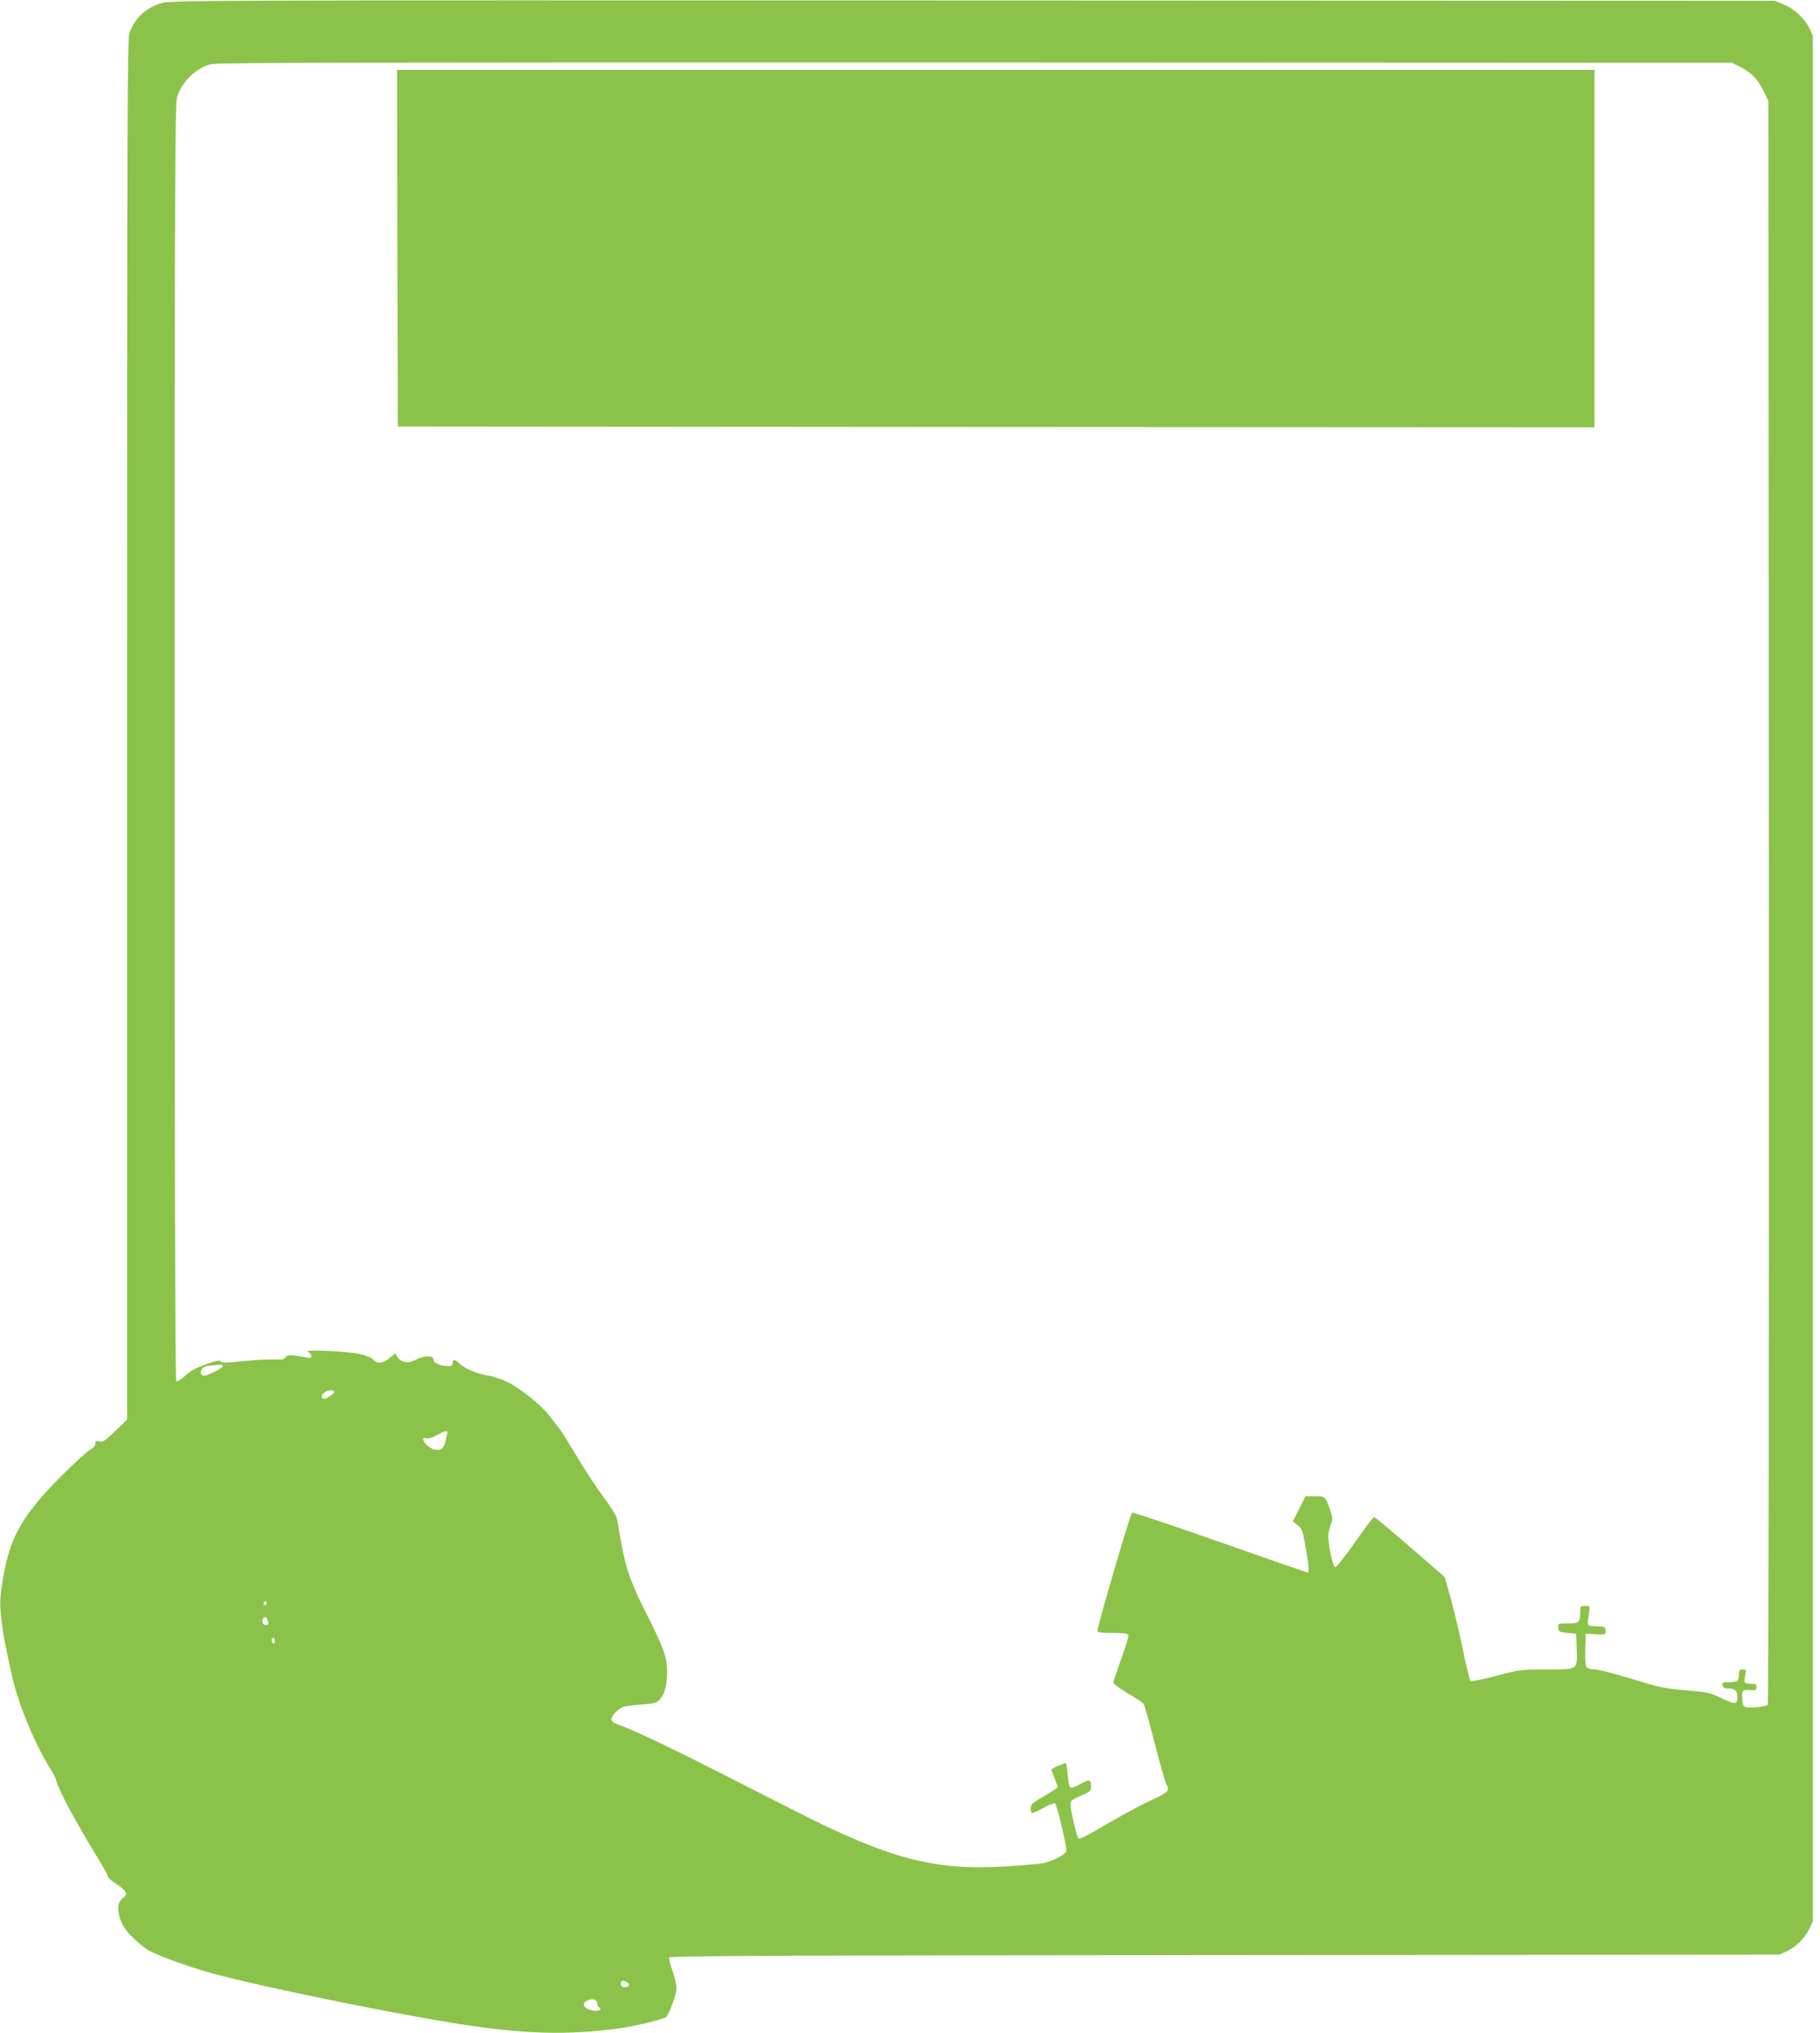
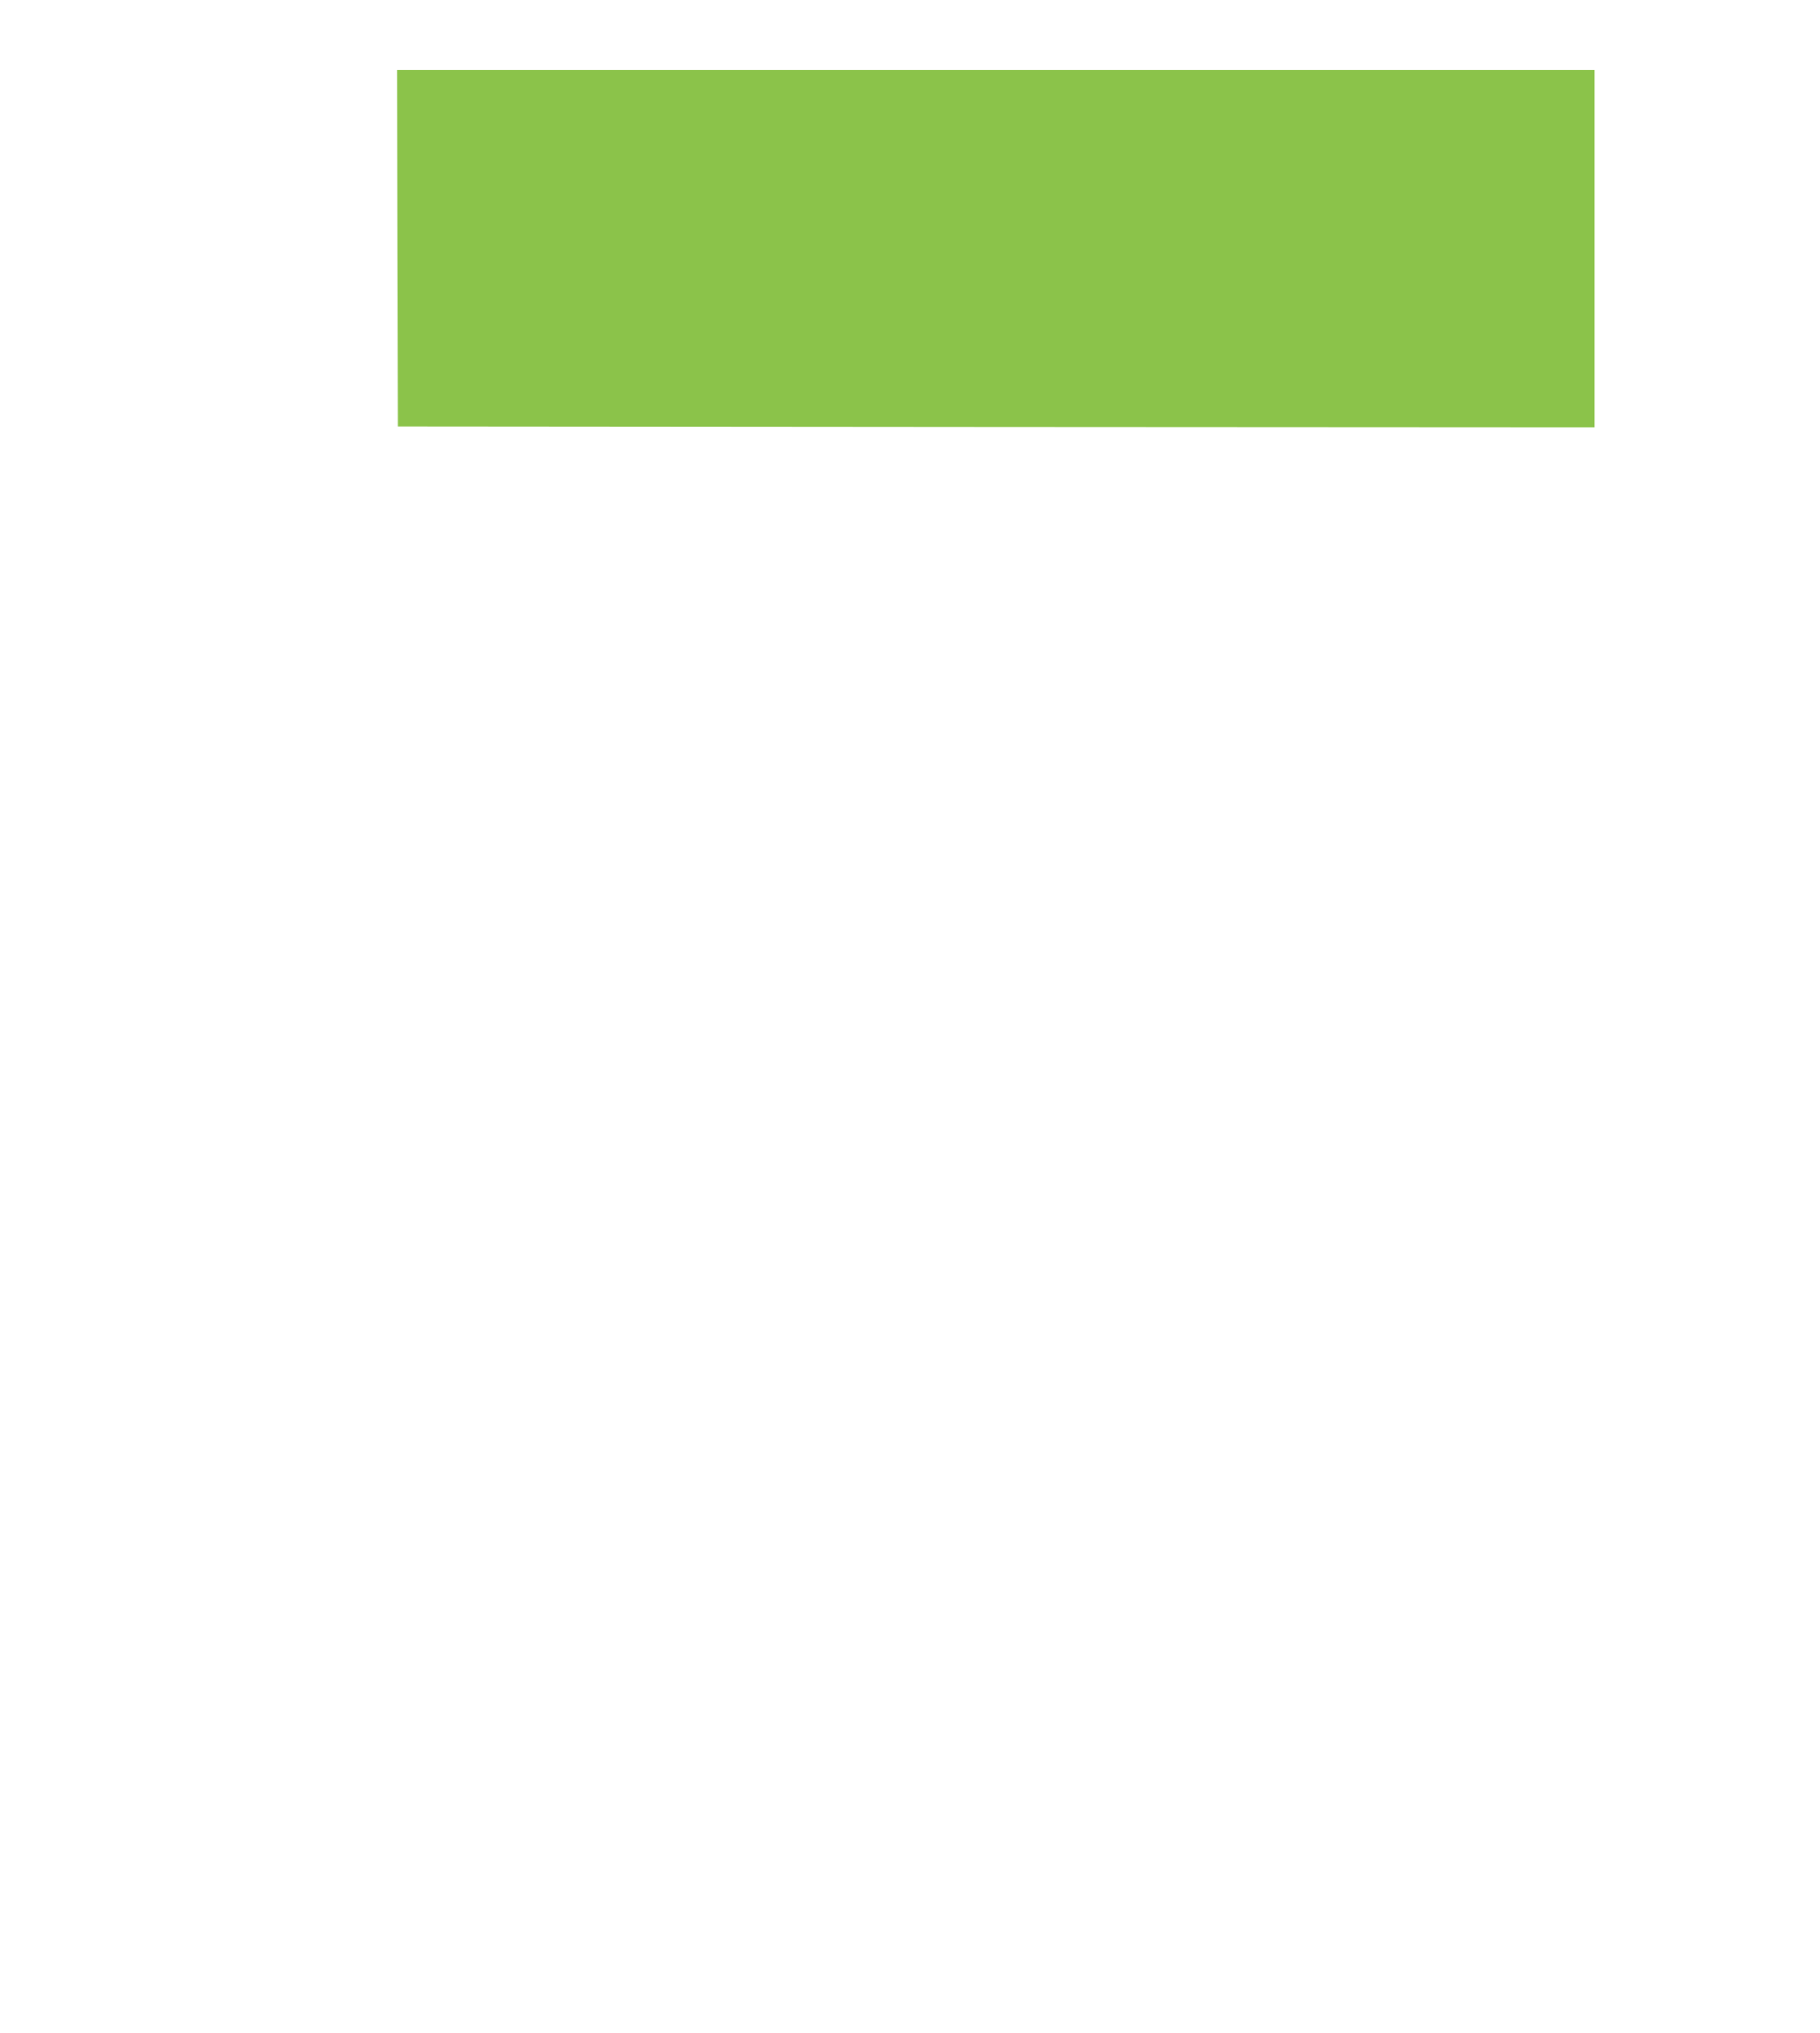
<svg xmlns="http://www.w3.org/2000/svg" version="1.0" width="1146pt" height="1280pt" viewBox="0 0 1146 1280" preserveAspectRatio="xMidYMid meet">
  <g transform="translate(0,1280) scale(0.1,-0.1)" fill="#8bc34a" stroke="none">
-     <path d="M1010 12779 c-102 -36 -161 -94 -195 -188 -13 -39 -15 -500 -15 -4386 l0 -4342 -74 -72 c-64 -62 -78 -71 -100 -65 -22 5 -26 3 -26 -15 0 -13 -12 -26 -32 -37 -18 -10 -101 -85 -184 -168 -237 -239 -315 -372 -360 -614 -25 -136 -28 -188 -14 -296 12 -101 16 -119 64 -340 40 -184 150 -448 252 -606 13 -19 26 -48 30 -65 12 -54 129 -269 273 -504 28 -46 51 -89 51 -96 0 -6 23 -26 50 -44 62 -40 77 -65 52 -83 -35 -25 -44 -55 -33 -109 17 -78 59 -132 170 -217 34 -26 181 -83 351 -136 232 -73 1110 -256 1610 -336 417 -66 694 -74 1020 -29 103 14 283 58 296 72 20 21 64 146 64 180 0 19 -11 67 -25 108 -14 40 -23 79 -21 86 4 10 694 13 3498 15 l3493 3 46 21 c58 27 116 85 143 143 l21 46 0 5935 0 5935 -21 45 c-29 62 -97 126 -164 153 l-55 22 -5055 2 c-4980 2 -5056 1 -5110 -18z m9940 -396 c74 -37 117 -79 152 -151 l33 -67 3 -5044 c1 -3032 -2 -5049 -7 -5054 -5 -5 -39 -12 -76 -15 -77 -6 -85 0 -85 66 0 44 1 45 58 42 26 -1 32 2 32 19 0 17 -6 21 -34 21 -43 0 -47 6 -36 53 7 35 6 37 -16 37 -19 0 -24 -5 -24 -24 0 -47 -9 -56 -60 -56 -43 0 -48 -2 -43 -20 4 -15 14 -20 37 -20 39 0 56 -15 56 -50 0 -52 -11 -53 -97 -12 -75 36 -88 39 -229 51 -136 11 -166 18 -340 72 -104 32 -209 59 -231 59 -23 0 -46 6 -52 14 -8 9 -11 48 -9 112 l3 99 63 -3 c61 -4 62 -3 62 22 0 24 -3 25 -57 28 -64 3 -61 -2 -47 85 6 43 6 43 -25 43 -28 0 -31 -3 -31 -32 0 -73 -6 -78 -77 -78 -64 0 -64 0 -61 -27 3 -26 7 -28 58 -33 l55 -5 3 -96 c4 -134 11 -129 -191 -129 -157 0 -167 -1 -316 -40 -85 -23 -158 -37 -162 -33 -5 5 -27 96 -49 203 -22 107 -57 253 -77 324 l-36 128 -218 189 c-120 104 -222 189 -227 189 -5 0 -60 -72 -121 -161 -62 -88 -118 -158 -124 -156 -15 5 -48 162 -43 207 2 19 9 49 17 67 11 28 11 39 -5 85 -32 90 -30 88 -96 88 l-60 0 -40 -79 -39 -79 30 -24 c27 -21 32 -34 49 -132 20 -112 25 -166 14 -166 -3 0 -251 86 -550 191 -299 105 -549 189 -555 187 -11 -4 -218 -712 -219 -745 0 -10 26 -13 95 -13 67 0 97 -4 100 -13 3 -6 -17 -74 -45 -150 -27 -75 -50 -143 -50 -150 0 -7 40 -36 89 -66 50 -29 95 -59 101 -66 6 -8 38 -119 70 -247 33 -128 66 -246 75 -262 21 -38 10 -50 -85 -94 -80 -36 -216 -110 -368 -200 -54 -32 -97 -51 -101 -46 -11 11 -51 183 -51 216 0 21 10 29 65 53 53 22 65 31 65 50 0 55 -8 57 -67 24 -35 -20 -58 -28 -64 -22 -6 6 -13 42 -16 81 -3 40 -8 72 -12 72 -15 0 -91 -34 -91 -41 0 -4 9 -28 20 -54 11 -26 20 -50 20 -55 0 -5 -38 -30 -85 -57 -72 -41 -85 -52 -85 -74 0 -14 3 -29 6 -32 4 -4 35 10 70 29 35 20 70 34 76 32 13 -5 79 -284 72 -303 -9 -22 -96 -66 -148 -75 -31 -5 -138 -14 -239 -20 -438 -28 -728 48 -1307 343 -825 420 -977 494 -1142 556 -17 6 -28 18 -28 29 0 20 44 65 75 77 11 4 62 10 114 14 85 7 97 11 117 34 31 36 44 88 44 173 0 93 -20 149 -129 364 -100 197 -131 287 -161 457 -11 65 -23 131 -26 146 -3 15 -39 73 -80 127 -41 55 -116 168 -166 252 -50 84 -102 167 -115 183 -13 17 -42 54 -64 83 -49 64 -178 169 -262 211 -34 17 -90 36 -124 41 -70 12 -148 45 -181 77 -27 28 -42 29 -42 3 0 -15 -7 -20 -29 -20 -47 0 -91 20 -91 41 0 27 -63 26 -114 -2 -46 -24 -89 -18 -112 17 l-16 24 -36 -30 c-43 -35 -77 -38 -100 -10 -11 13 -42 26 -87 36 -81 18 -364 30 -327 14 12 -5 22 -17 22 -26 0 -13 -6 -15 -32 -10 -93 19 -120 19 -130 2 -8 -15 -21 -17 -72 -14 -33 1 -121 -3 -194 -11 -105 -11 -135 -12 -141 -2 -6 9 -23 7 -72 -10 -86 -29 -113 -44 -159 -85 -22 -20 -44 -33 -50 -29 -7 4 -10 1257 -10 4019 0 3567 2 4018 15 4064 29 96 116 182 212 208 39 10 930 12 4813 11 l4765 -2 45 -22z m-9546 -8182 c6 -10 -92 -61 -117 -61 -22 0 -30 16 -17 39 7 14 23 21 53 24 23 2 50 4 59 5 9 1 19 -2 22 -7z m700 -166 c-1 -5 -16 -19 -34 -29 -27 -16 -33 -17 -41 -5 -6 10 -2 20 13 32 22 18 64 20 62 2z m711 -267 c-3 -13 -9 -34 -12 -48 -12 -56 -60 -64 -112 -20 -34 29 -35 56 -2 45 10 -3 38 6 62 20 56 32 74 32 64 3z m-1135 -1057 c0 -6 -4 -13 -10 -16 -5 -3 -10 1 -10 9 0 9 5 16 10 16 6 0 10 -4 10 -9z m4 -107 c9 -25 7 -34 -8 -34 -19 0 -29 17 -22 35 7 20 22 19 30 -1z m46 -135 c0 -11 -4 -17 -10 -14 -5 3 -10 13 -10 21 0 8 5 14 10 14 6 0 10 -9 10 -21z m2214 -2145 c25 -10 19 -34 -9 -34 -18 0 -25 5 -25 20 0 21 8 24 34 14z m-184 -135 c0 -10 5 -21 10 -24 38 -23 -26 -34 -70 -12 -31 16 -32 38 -2 53 31 15 62 7 62 -17z" />
    <path d="M2502 11238 l3 -1123 3768 -3 3767 -2 0 1125 0 1125 -3770 0 -3770 0 2 -1122z" />
  </g>
</svg>